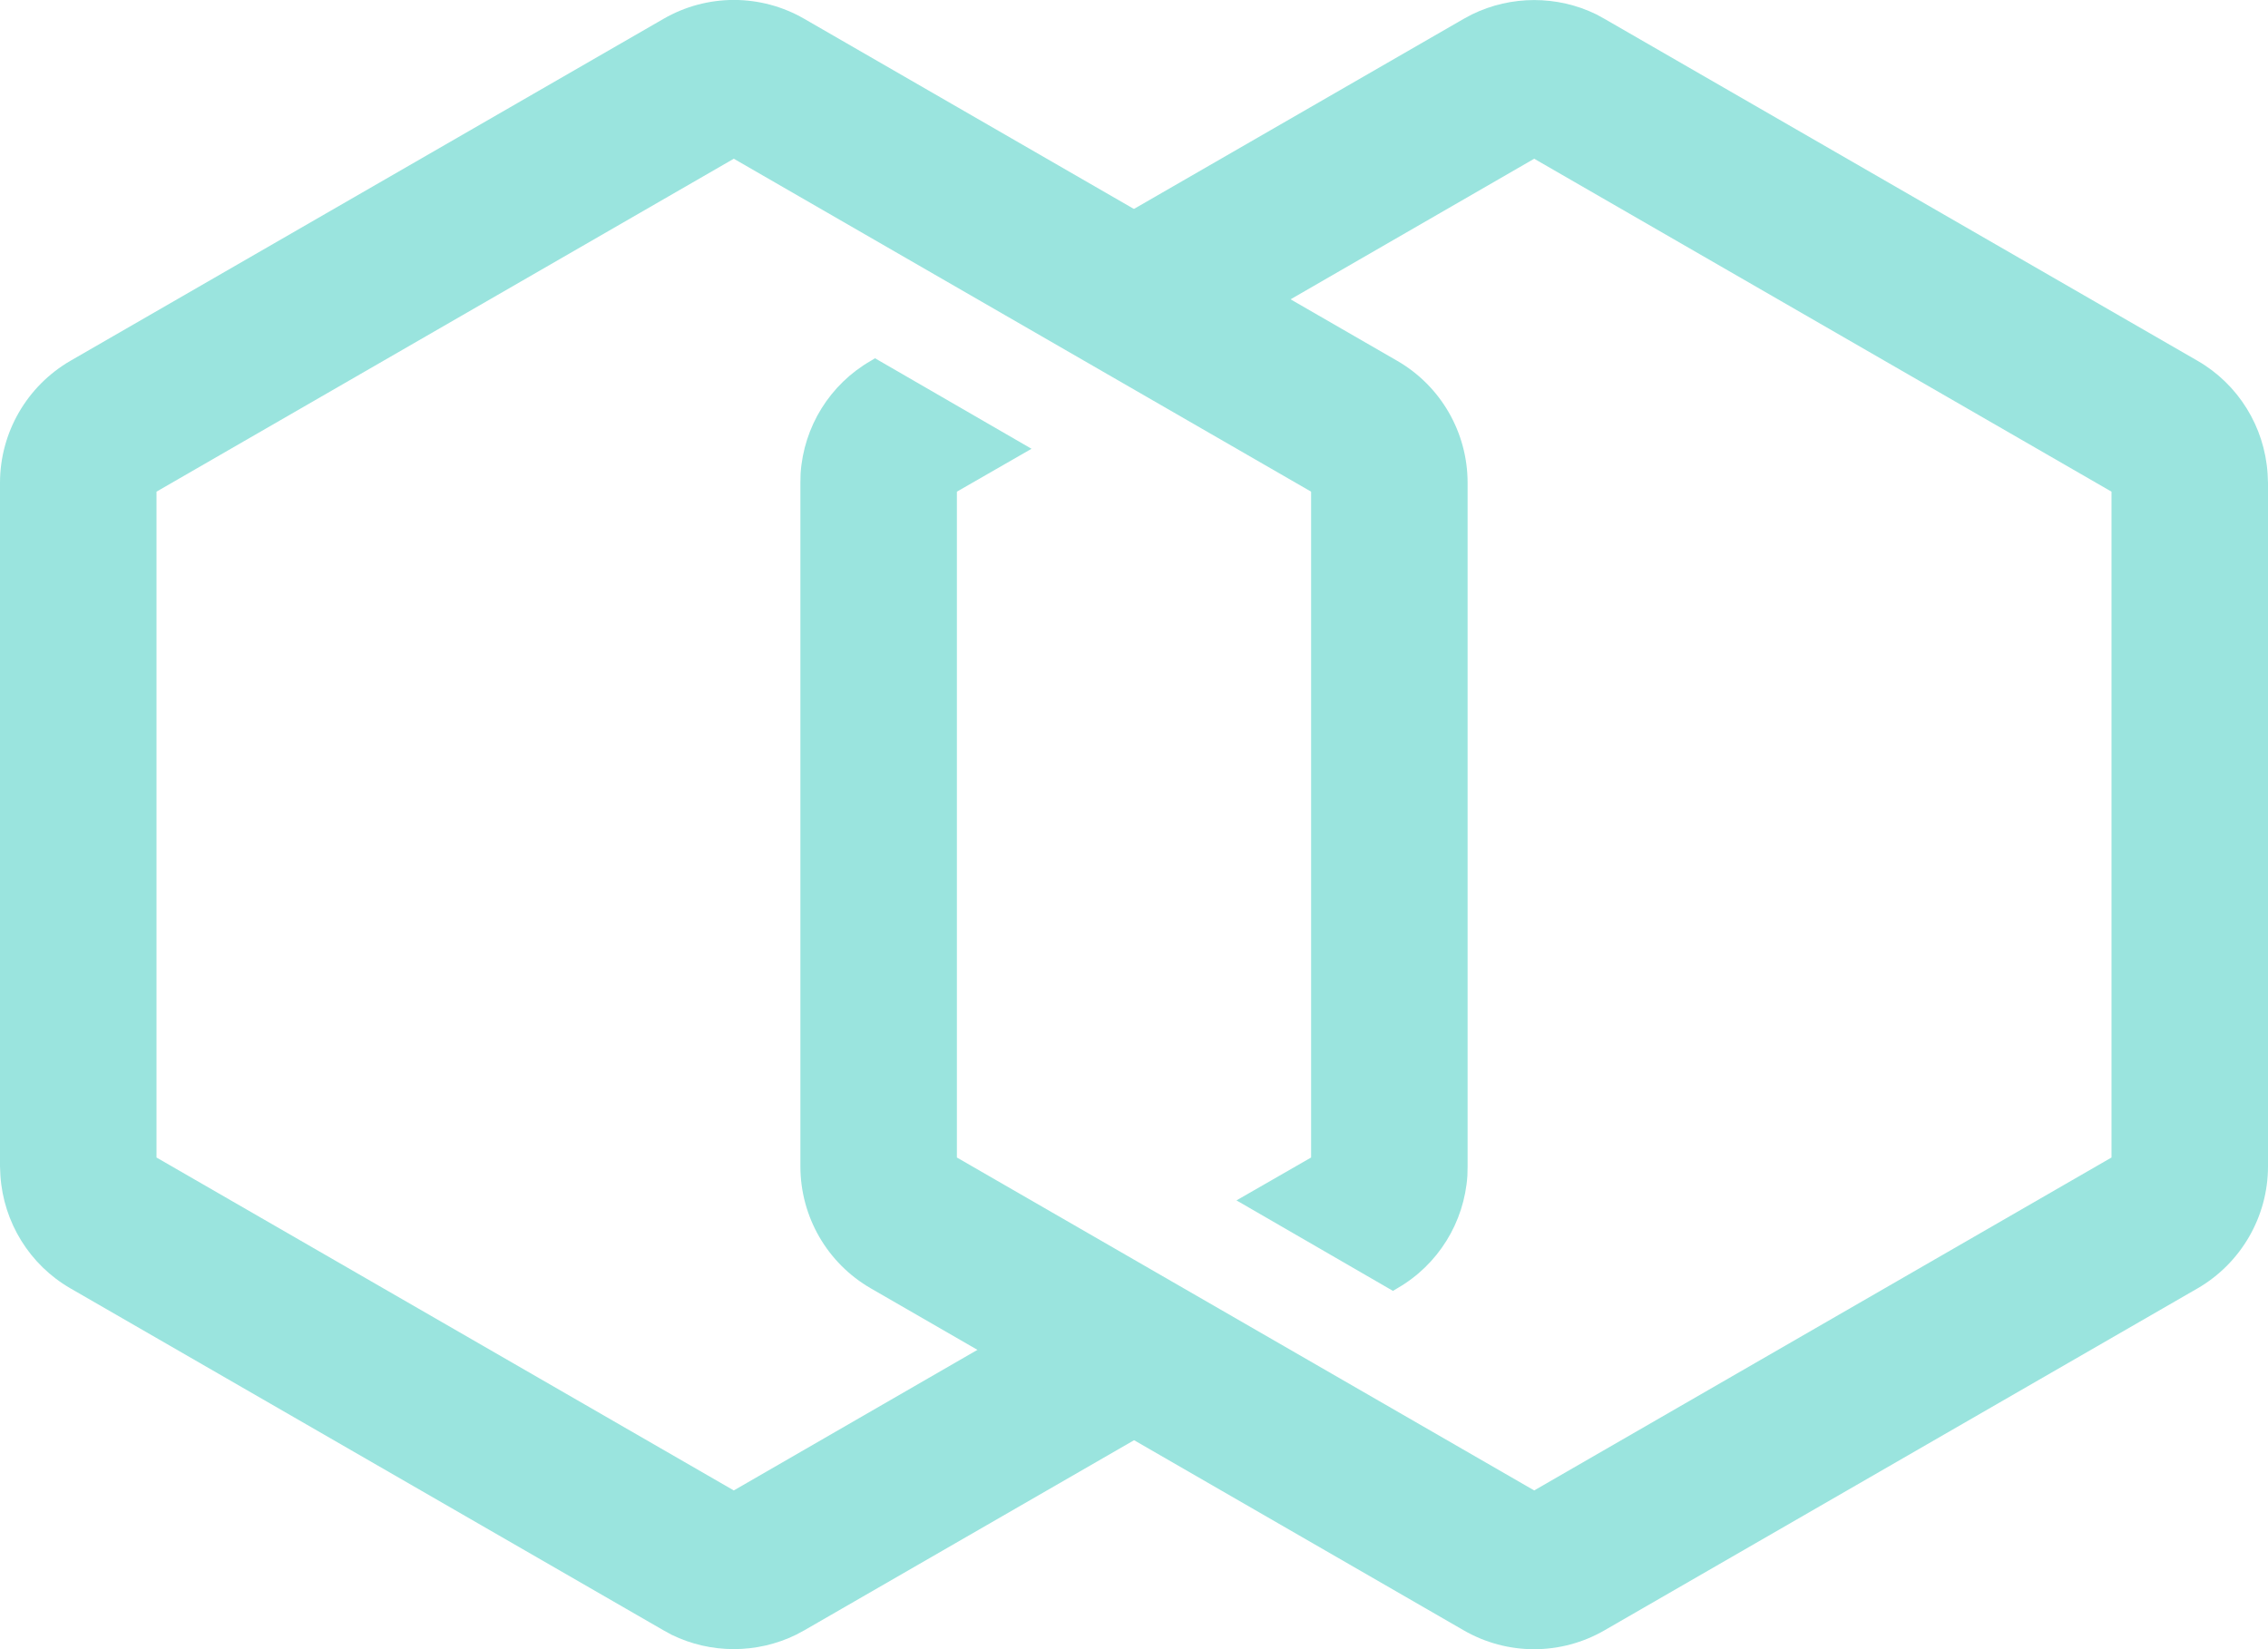
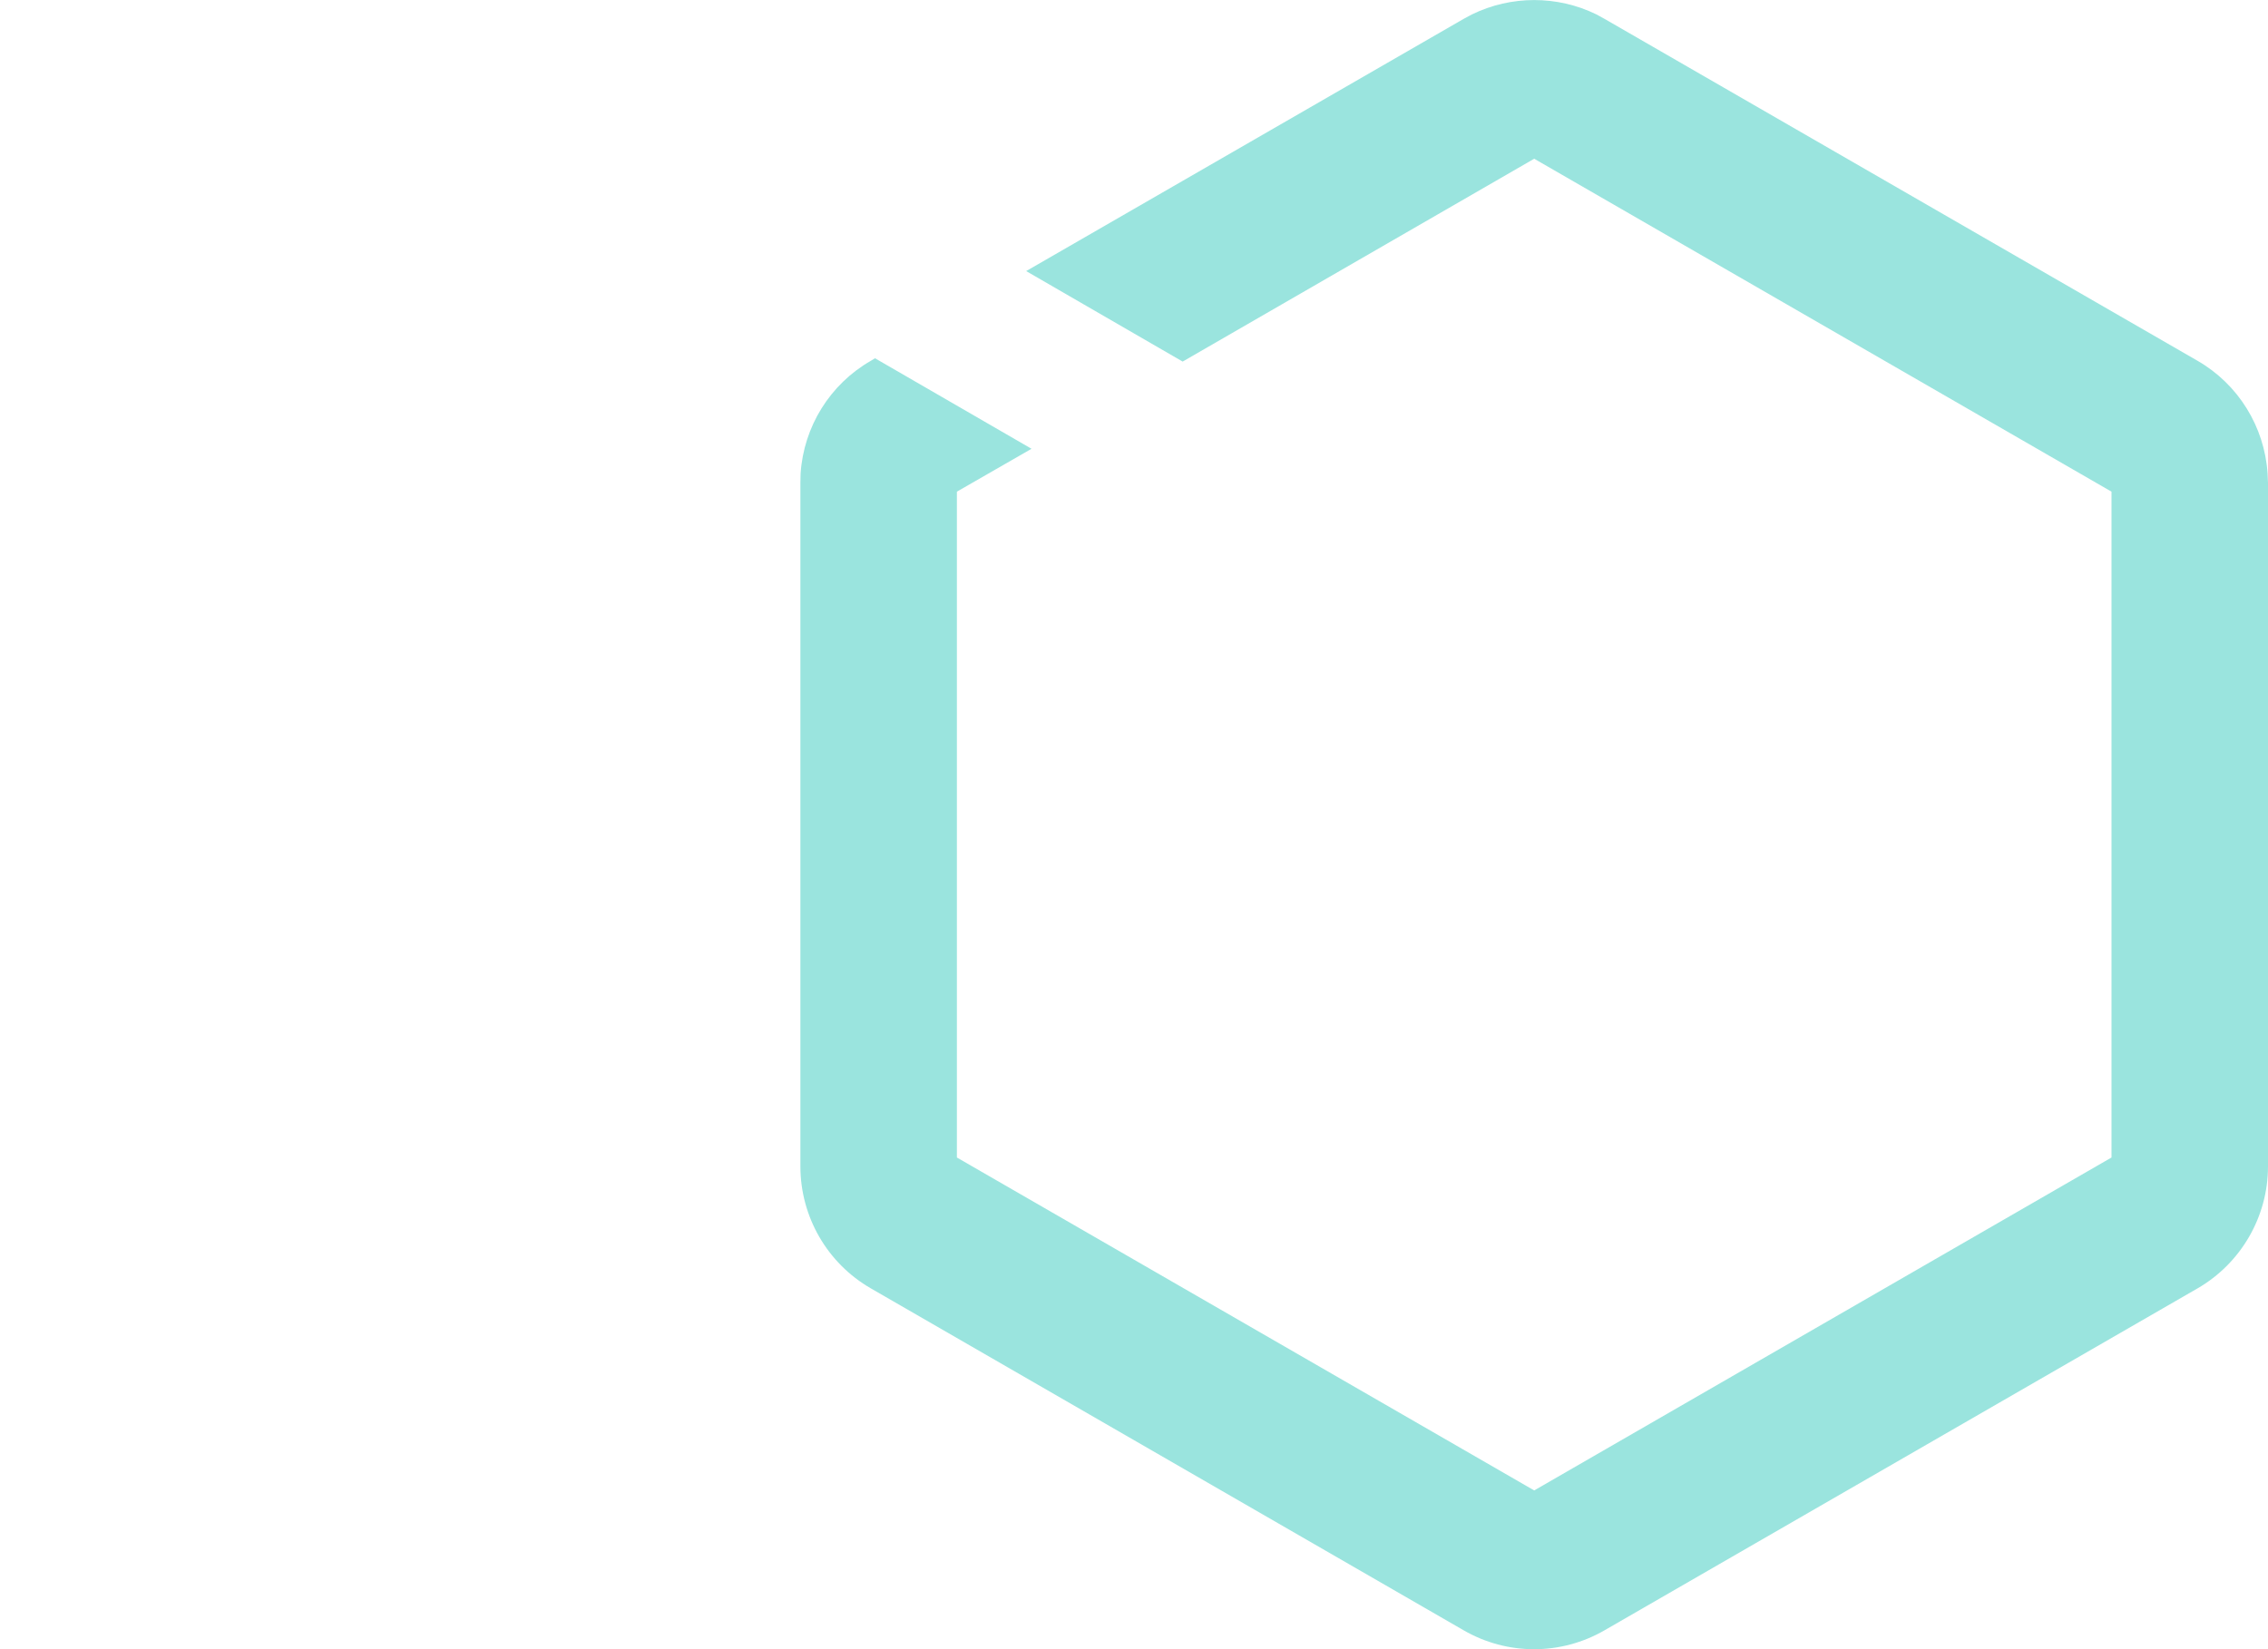
<svg xmlns="http://www.w3.org/2000/svg" width="11" height="8" viewBox="0 0 11 8" fill="none">
-   <path d="M3.217 0.092C3.429 -0.031 3.69 -0.031 3.902 0.092L6.776 1.75C6.988 1.872 7.118 2.098 7.118 2.342V5.658L7.117 5.703C7.102 5.93 6.975 6.136 6.776 6.25L6.756 6.262L5.997 5.823L6.359 5.615V2.385L3.559 0.77L0.759 2.385V5.615L3.559 7.23L5.264 6.246L6.023 6.685L3.902 7.908L3.861 7.93C3.671 8.023 3.447 8.023 3.257 7.93L3.217 7.908L0.342 6.25C0.144 6.136 0.017 5.93 0.002 5.703L0 5.658V2.342C5.72344e-06 2.098 0.131 1.872 0.342 1.75L3.217 0.092Z" fill="#9AE4DE" />
  <path d="M7.783 7.908C7.571 8.031 7.31 8.031 7.098 7.908L4.224 6.25C4.012 6.128 3.882 5.902 3.882 5.658V2.342L3.883 2.297C3.898 2.07 4.025 1.864 4.224 1.75L4.244 1.738L5.003 2.177L4.641 2.385V5.615L7.441 7.23L10.241 5.615V2.385L7.441 0.77L5.736 1.754L4.977 1.315L7.098 0.092L7.139 0.07C7.329 -0.023 7.553 -0.023 7.743 0.07L7.783 0.092L10.658 1.75C10.856 1.864 10.983 2.07 10.998 2.297L11 2.342V5.658C11 5.902 10.869 6.128 10.658 6.25L7.783 7.908Z" fill="#9AE4DE" />
</svg>